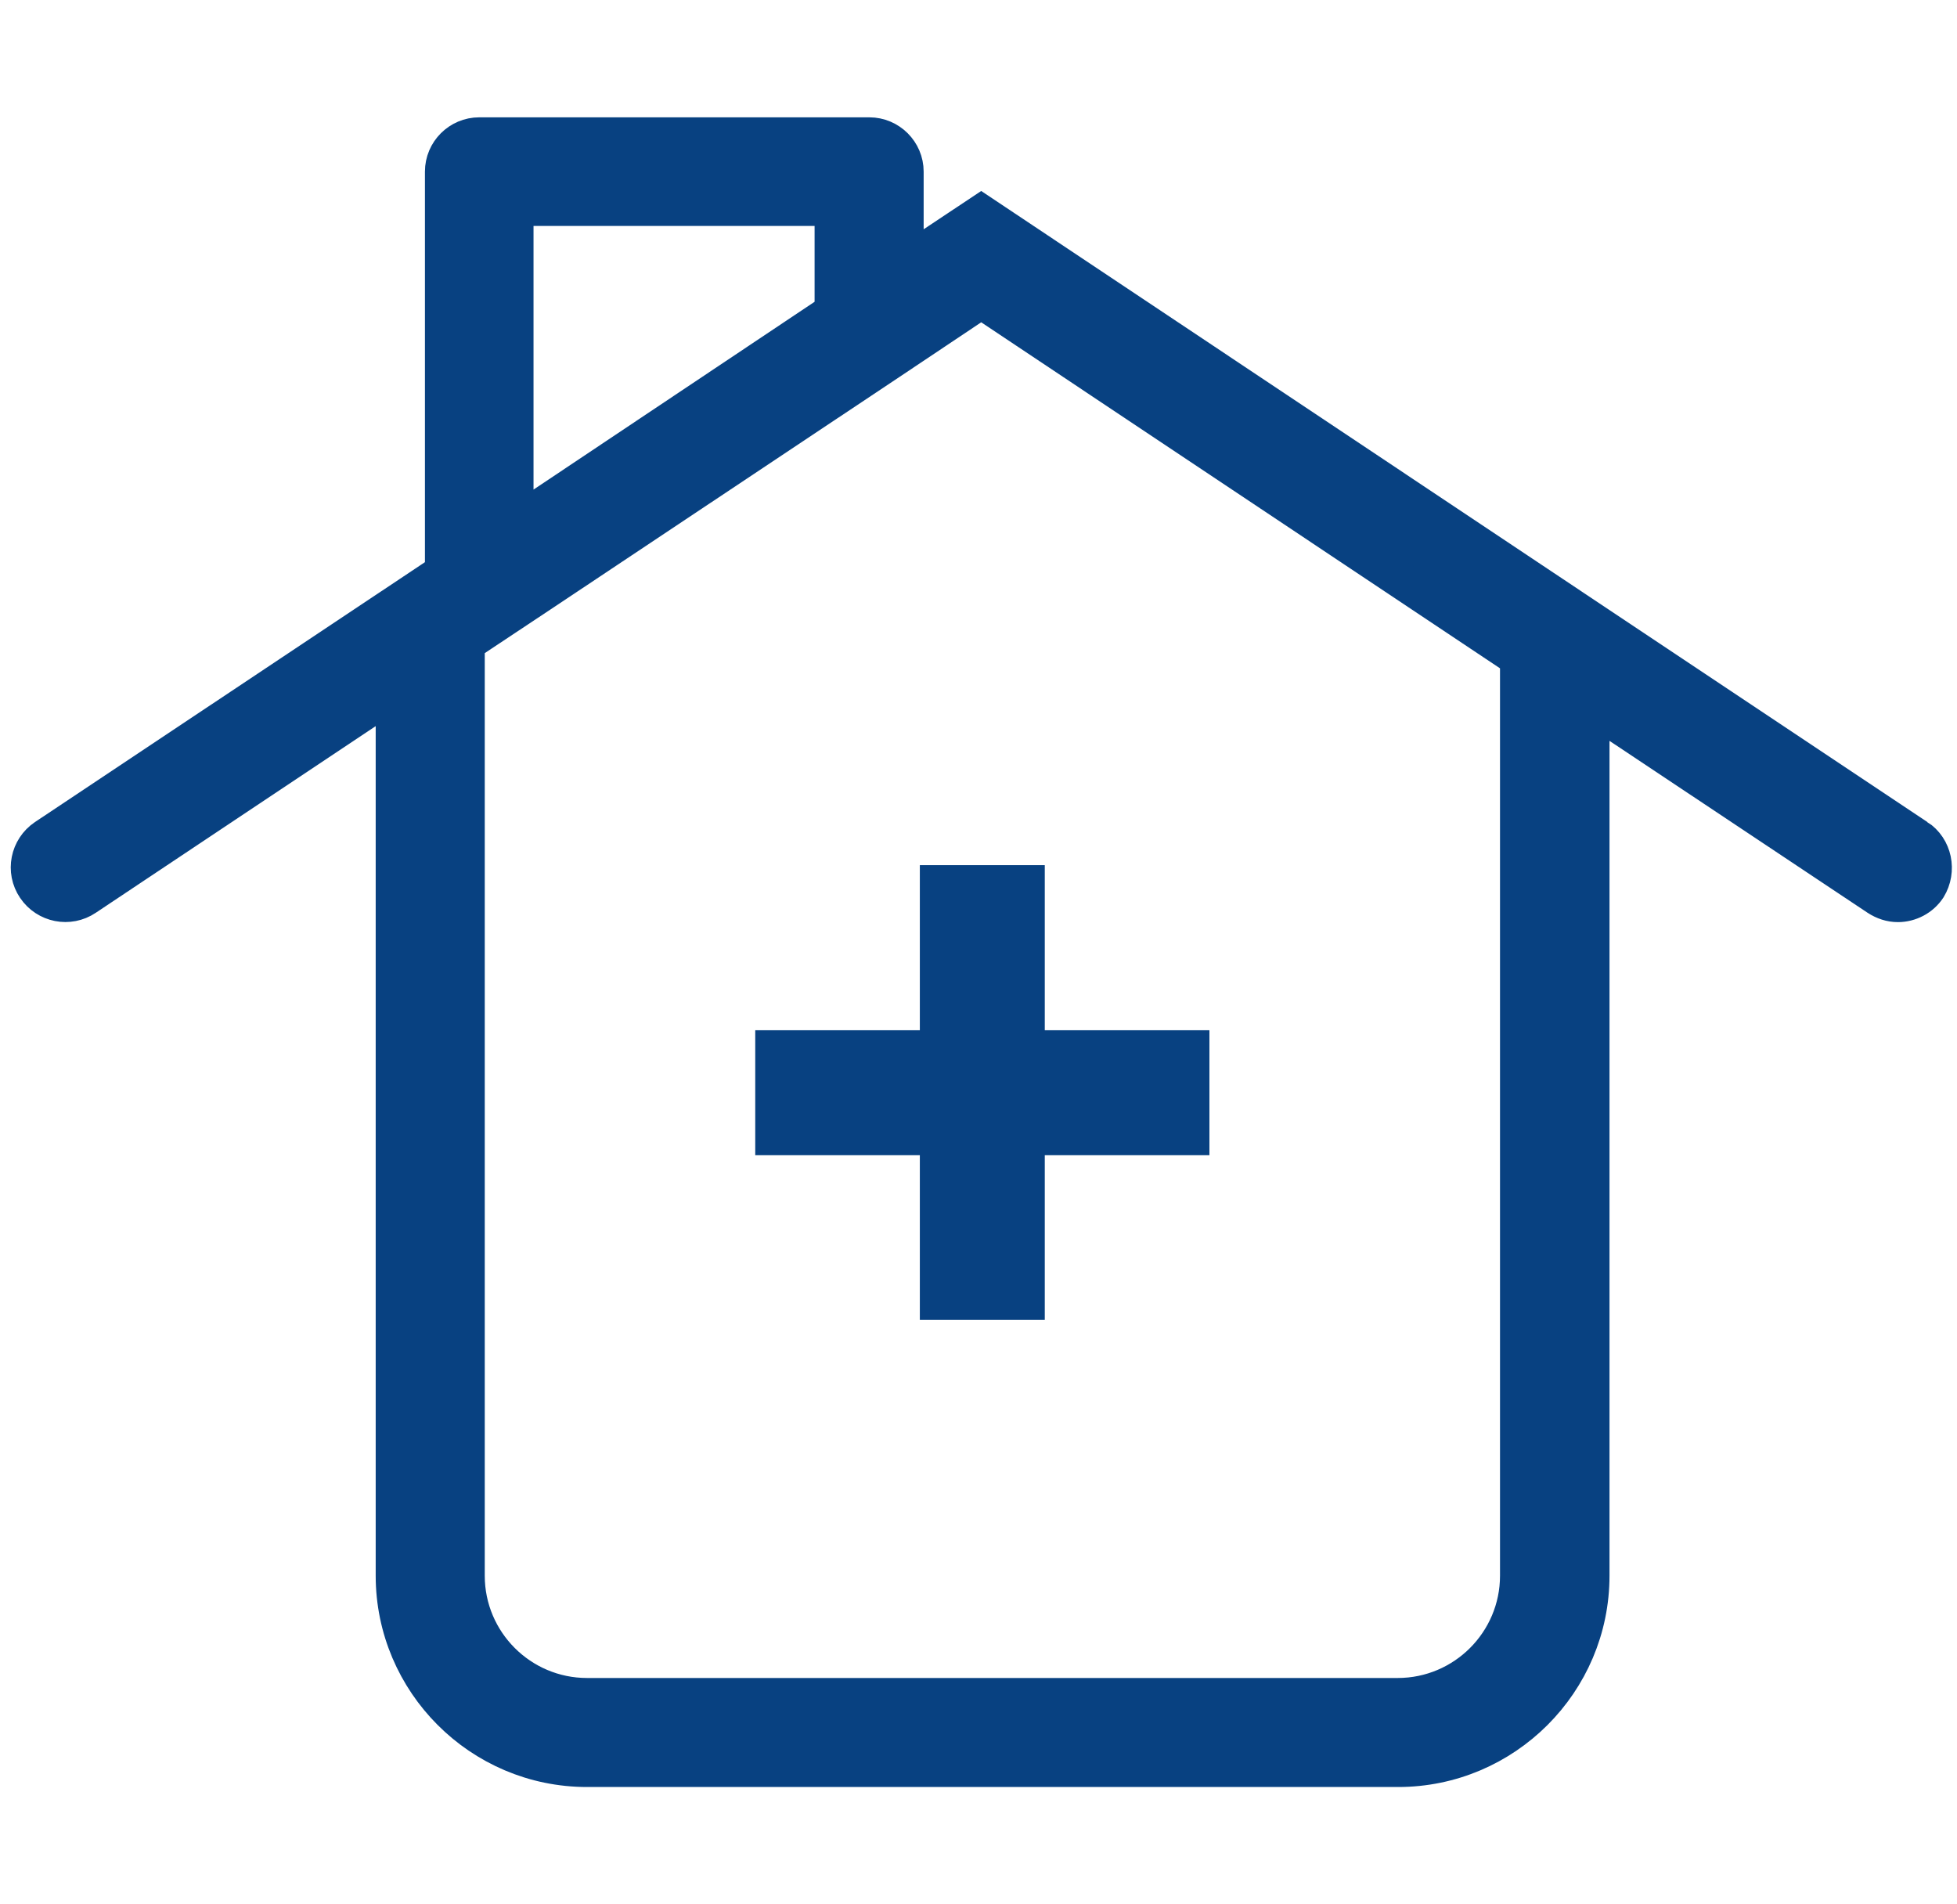
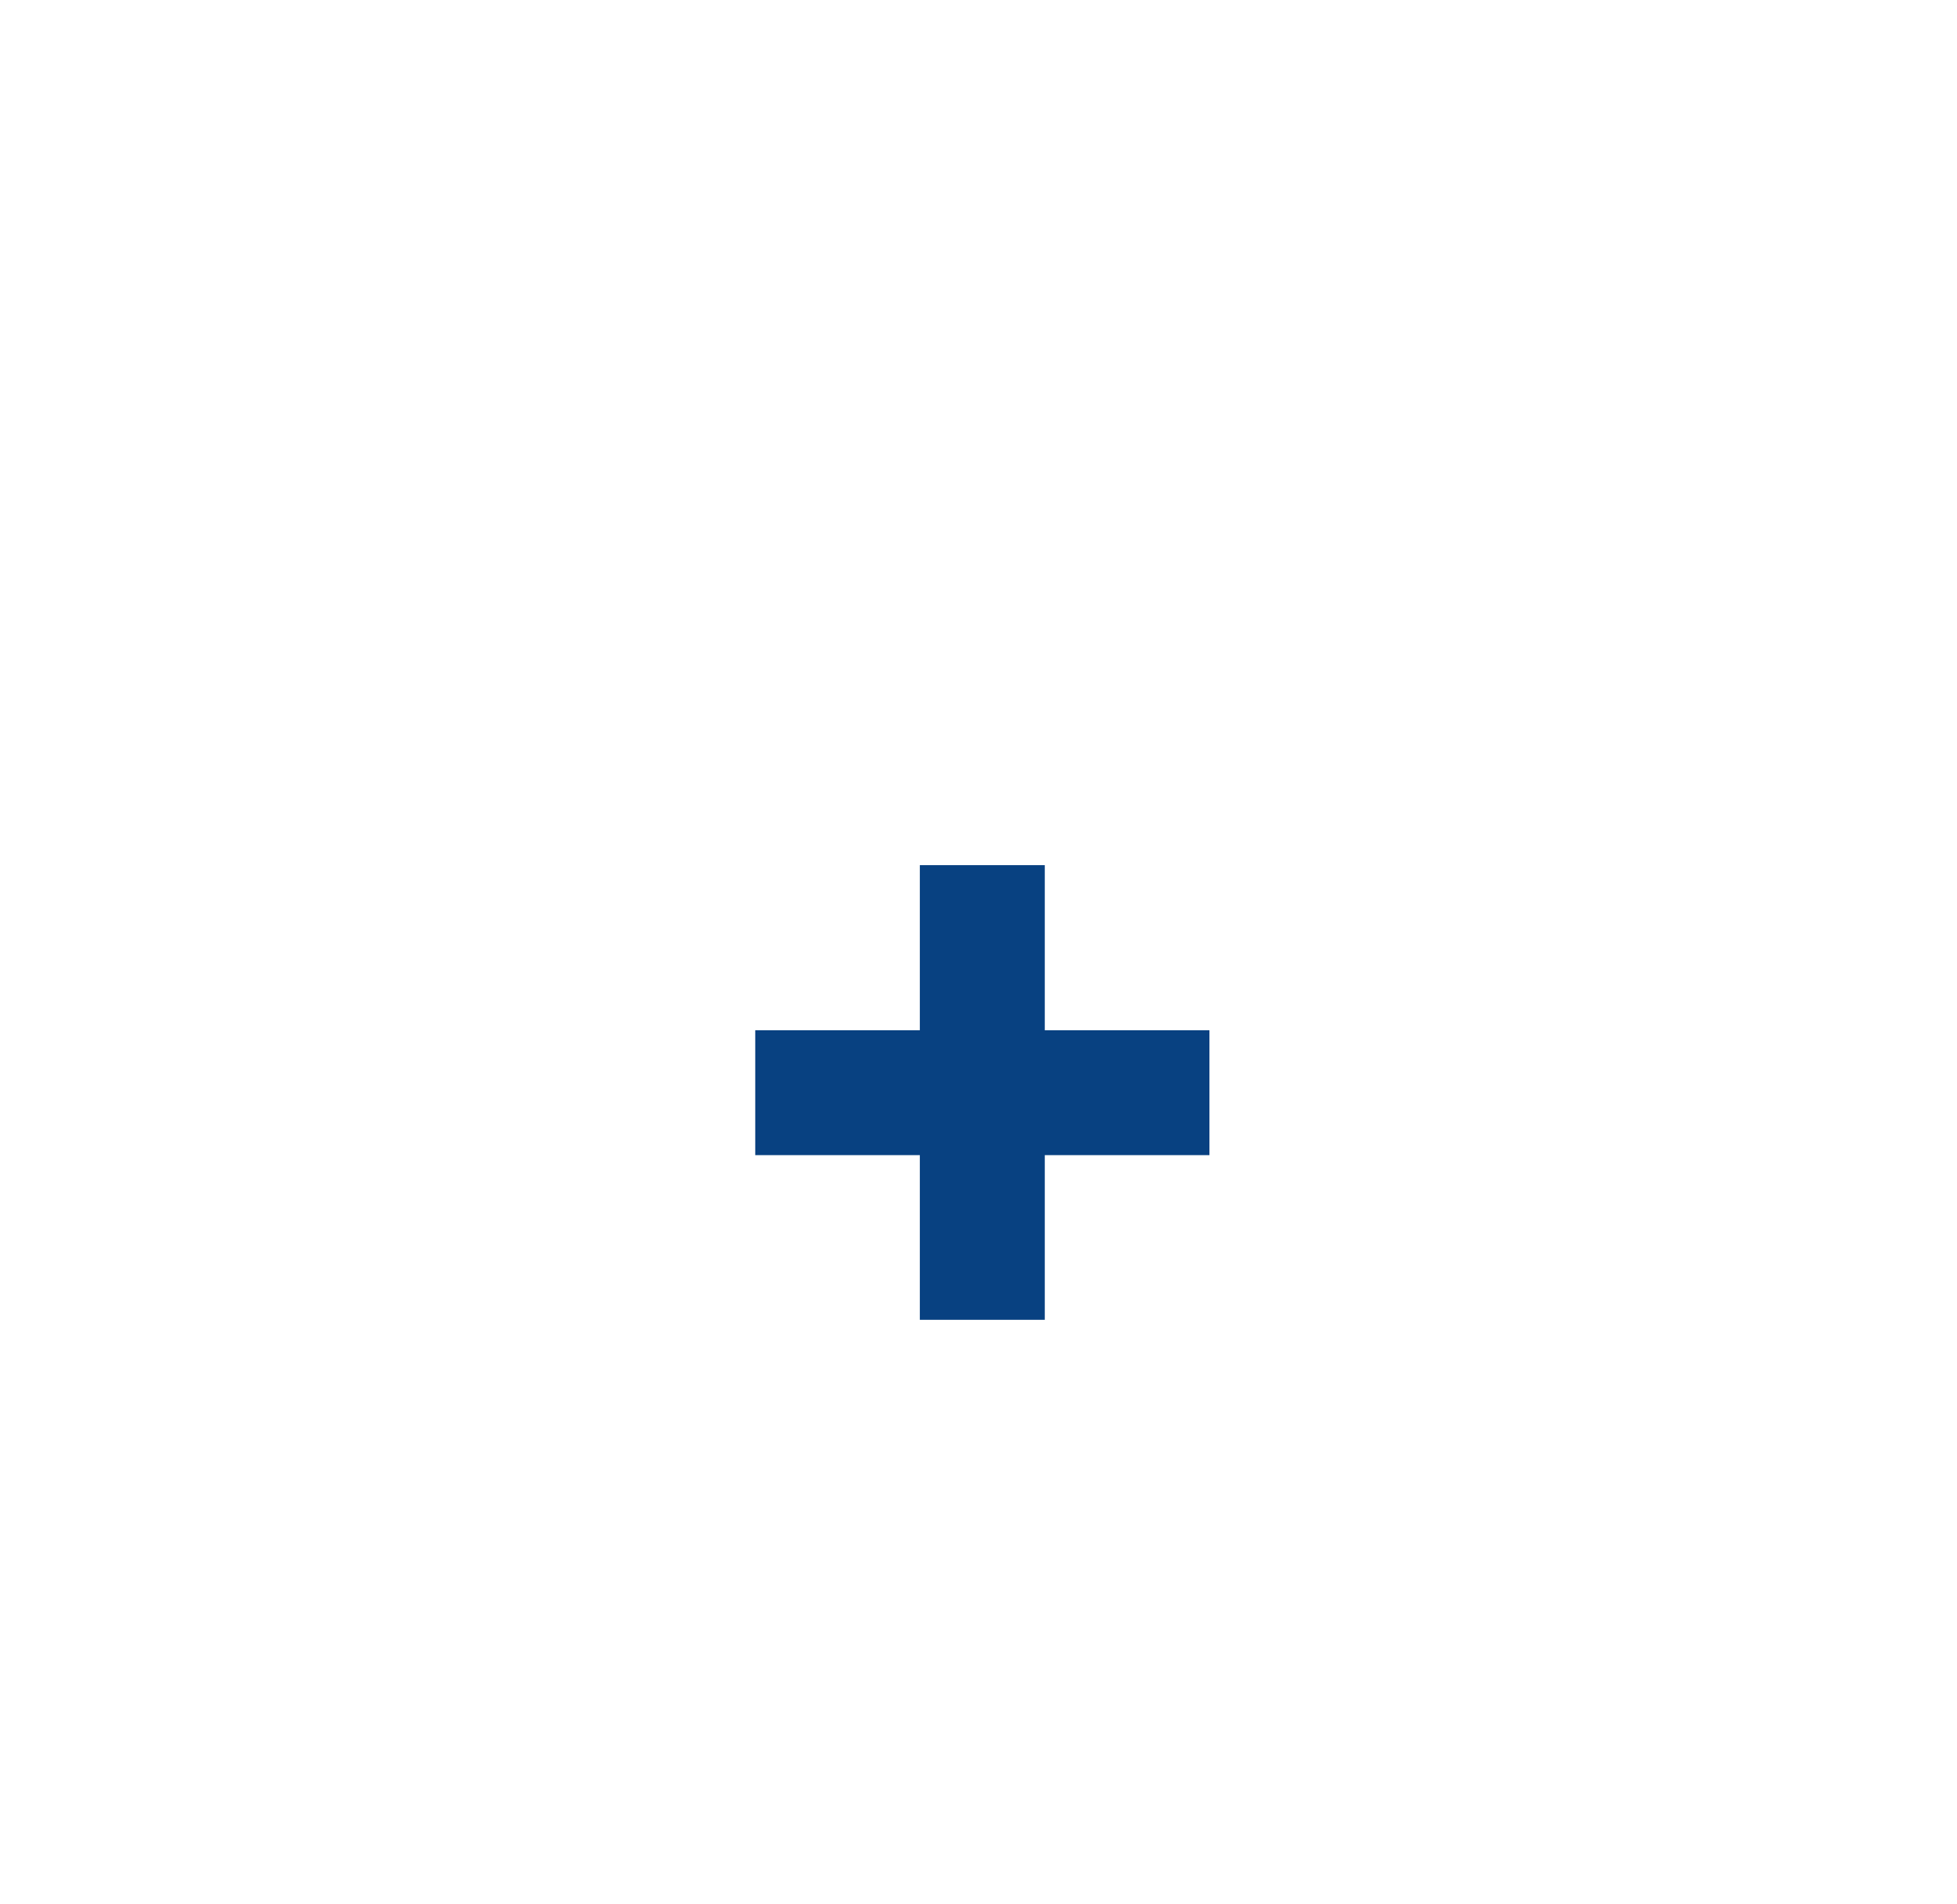
<svg xmlns="http://www.w3.org/2000/svg" width="37" height="36" viewBox="0 0 37 36" fill="none">
-   <path d="M36.246 15.831L29.775 11.517L18.551 4.031L17.113 4.987V3.244C17.113 2.872 16.808 2.568 16.436 2.568H9.061C8.688 2.568 8.384 2.872 8.384 3.244V10.62C8.384 10.679 8.392 10.739 8.409 10.798L0.856 15.831C0.543 16.042 0.458 16.465 0.67 16.778C0.881 17.091 1.304 17.175 1.617 16.964L7.453 13.073V29.787C7.453 31.791 9.086 33.432 11.099 33.432H26.434C28.439 33.432 30.08 31.8 30.08 29.787V13.352L35.502 16.963C35.62 17.039 35.747 17.082 35.883 17.082C36.102 17.082 36.322 16.972 36.449 16.777C36.644 16.456 36.559 16.033 36.246 15.83L36.246 15.831ZM9.737 3.921H15.751V5.892L9.737 9.91V3.921ZM28.71 29.787C28.71 31.047 27.686 32.071 26.426 32.071H11.099C9.839 32.071 8.815 31.047 8.815 29.787V12.159L10.279 11.187L16.817 6.831L18.551 5.672L28.71 12.447L28.71 29.787Z" fill="#084181" stroke="#084181" stroke-width="0.7" />
  <path d="M17.891 16.855V19.976H14.779V21.337H17.891V24.45H19.253V21.337H22.366V19.976H19.253V16.855H17.891Z" fill="#084181" stroke="#084181" />
</svg>